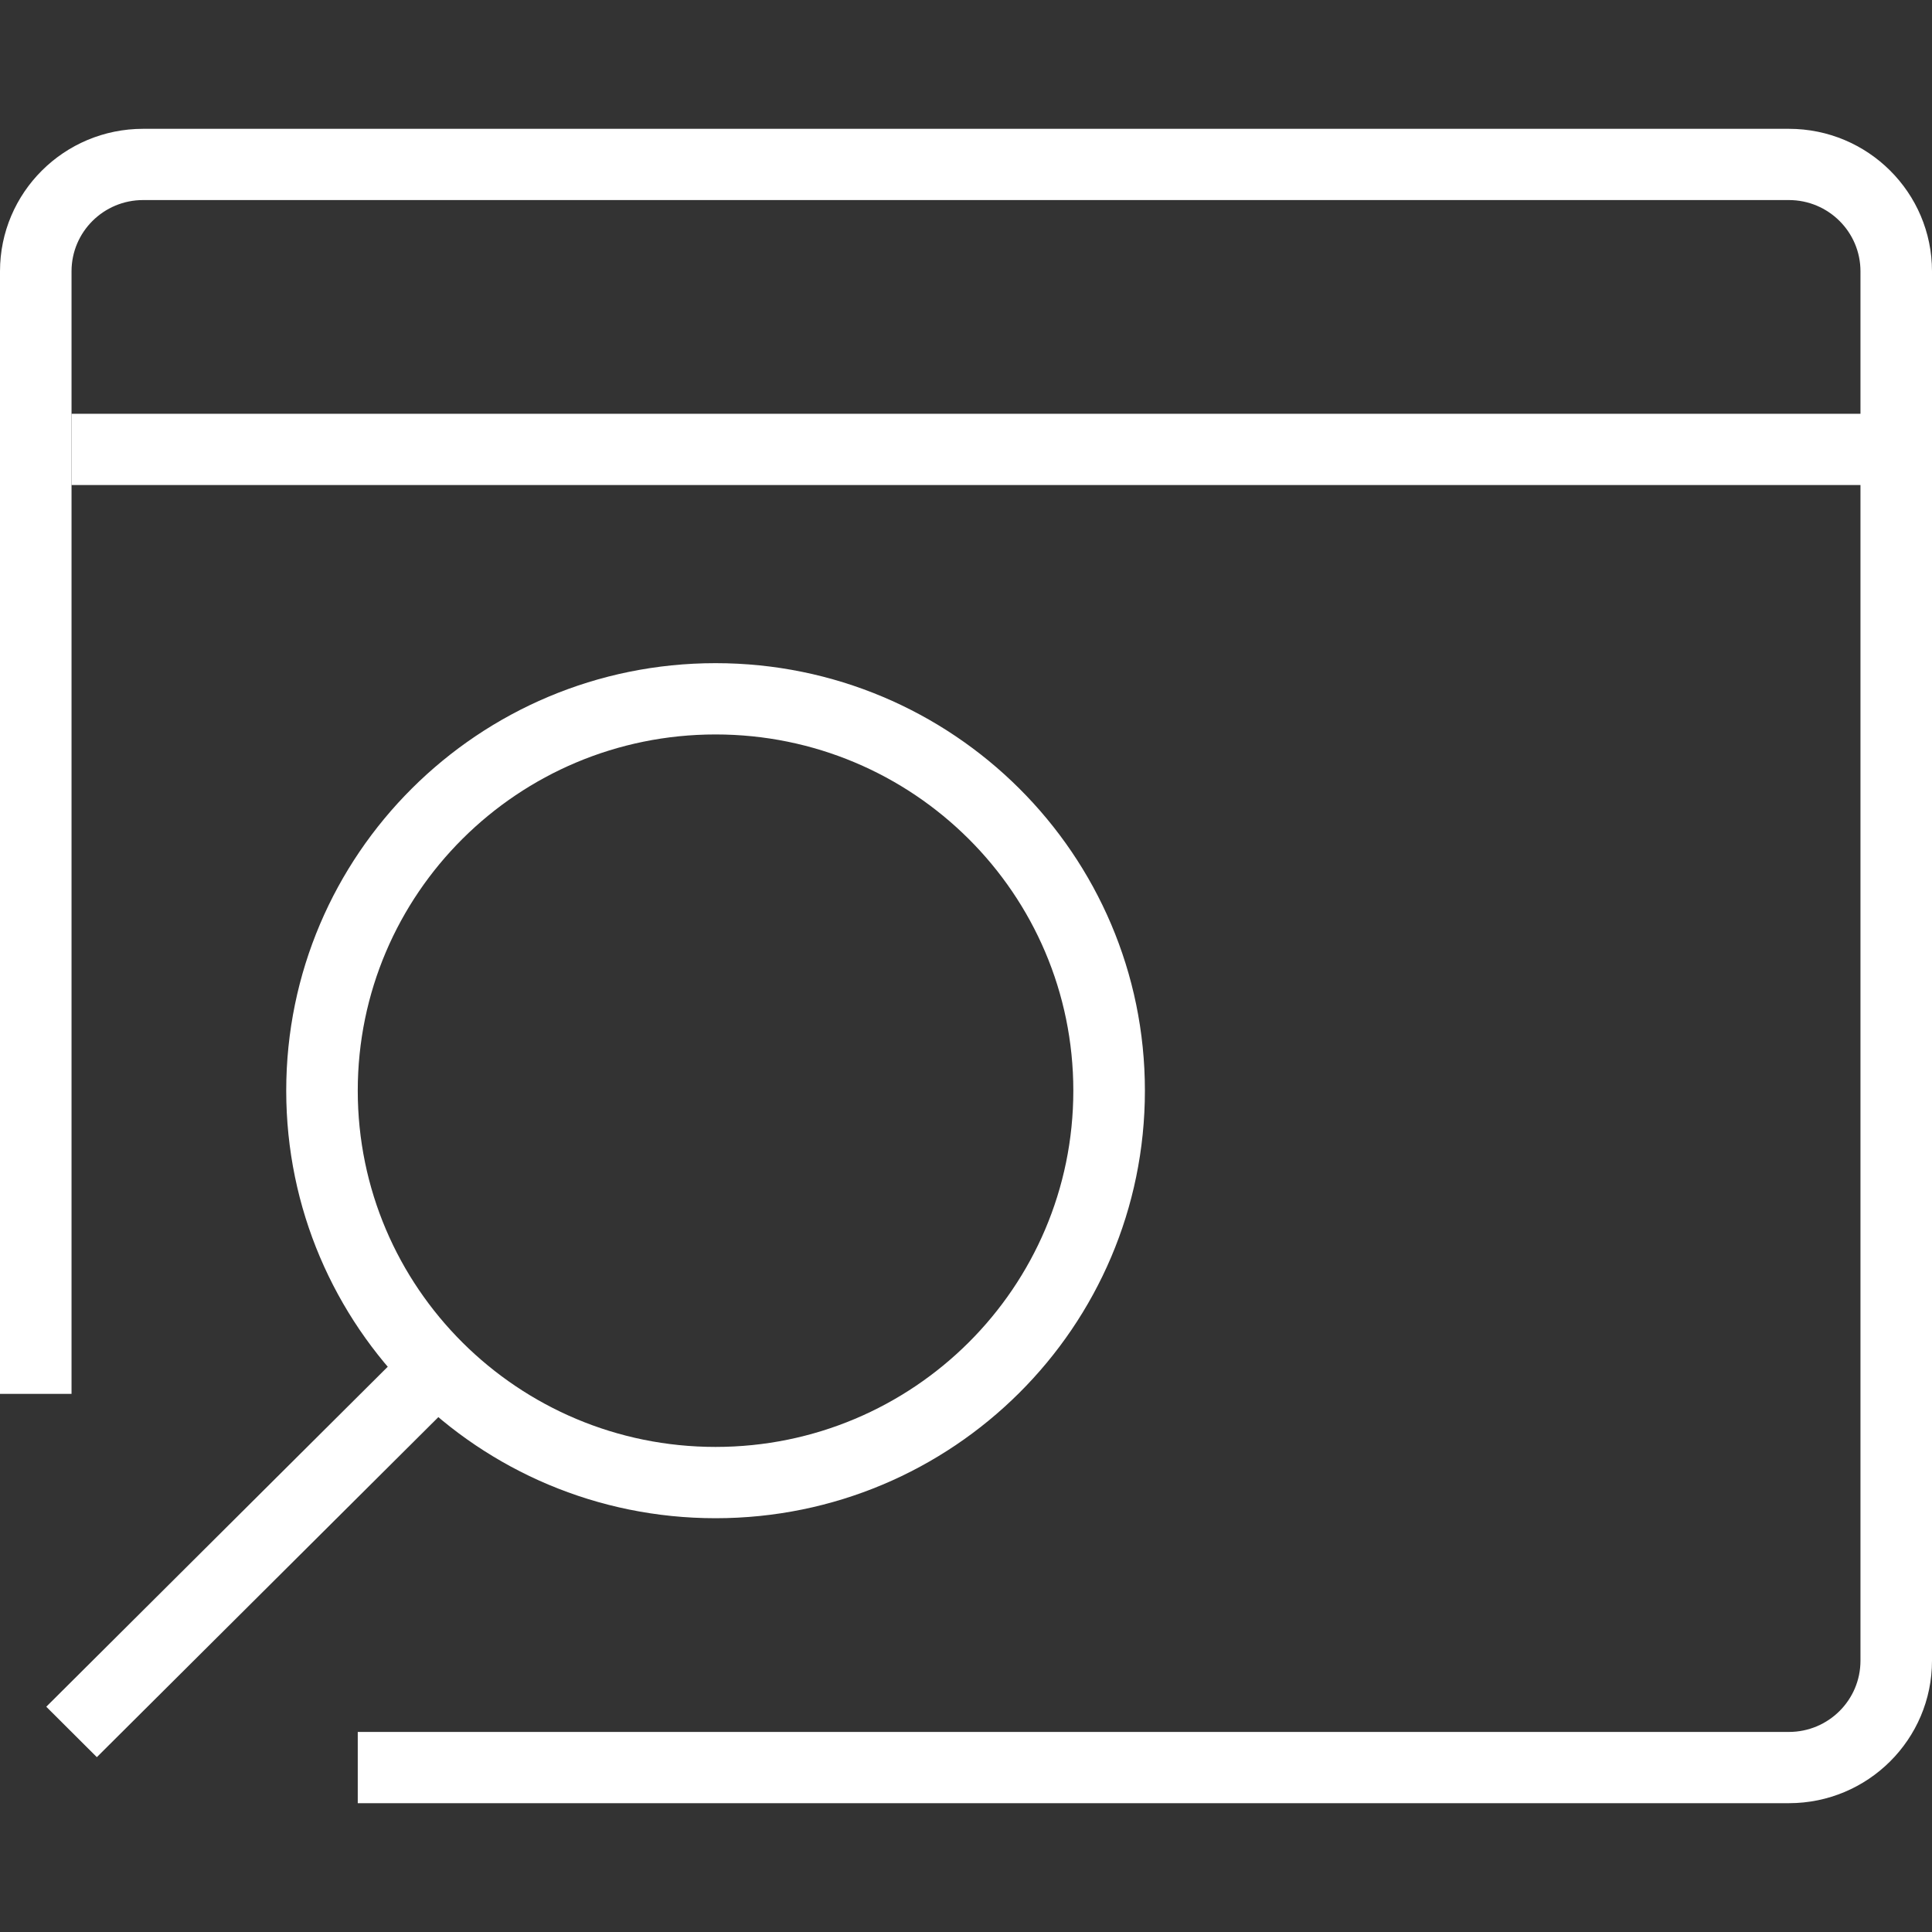
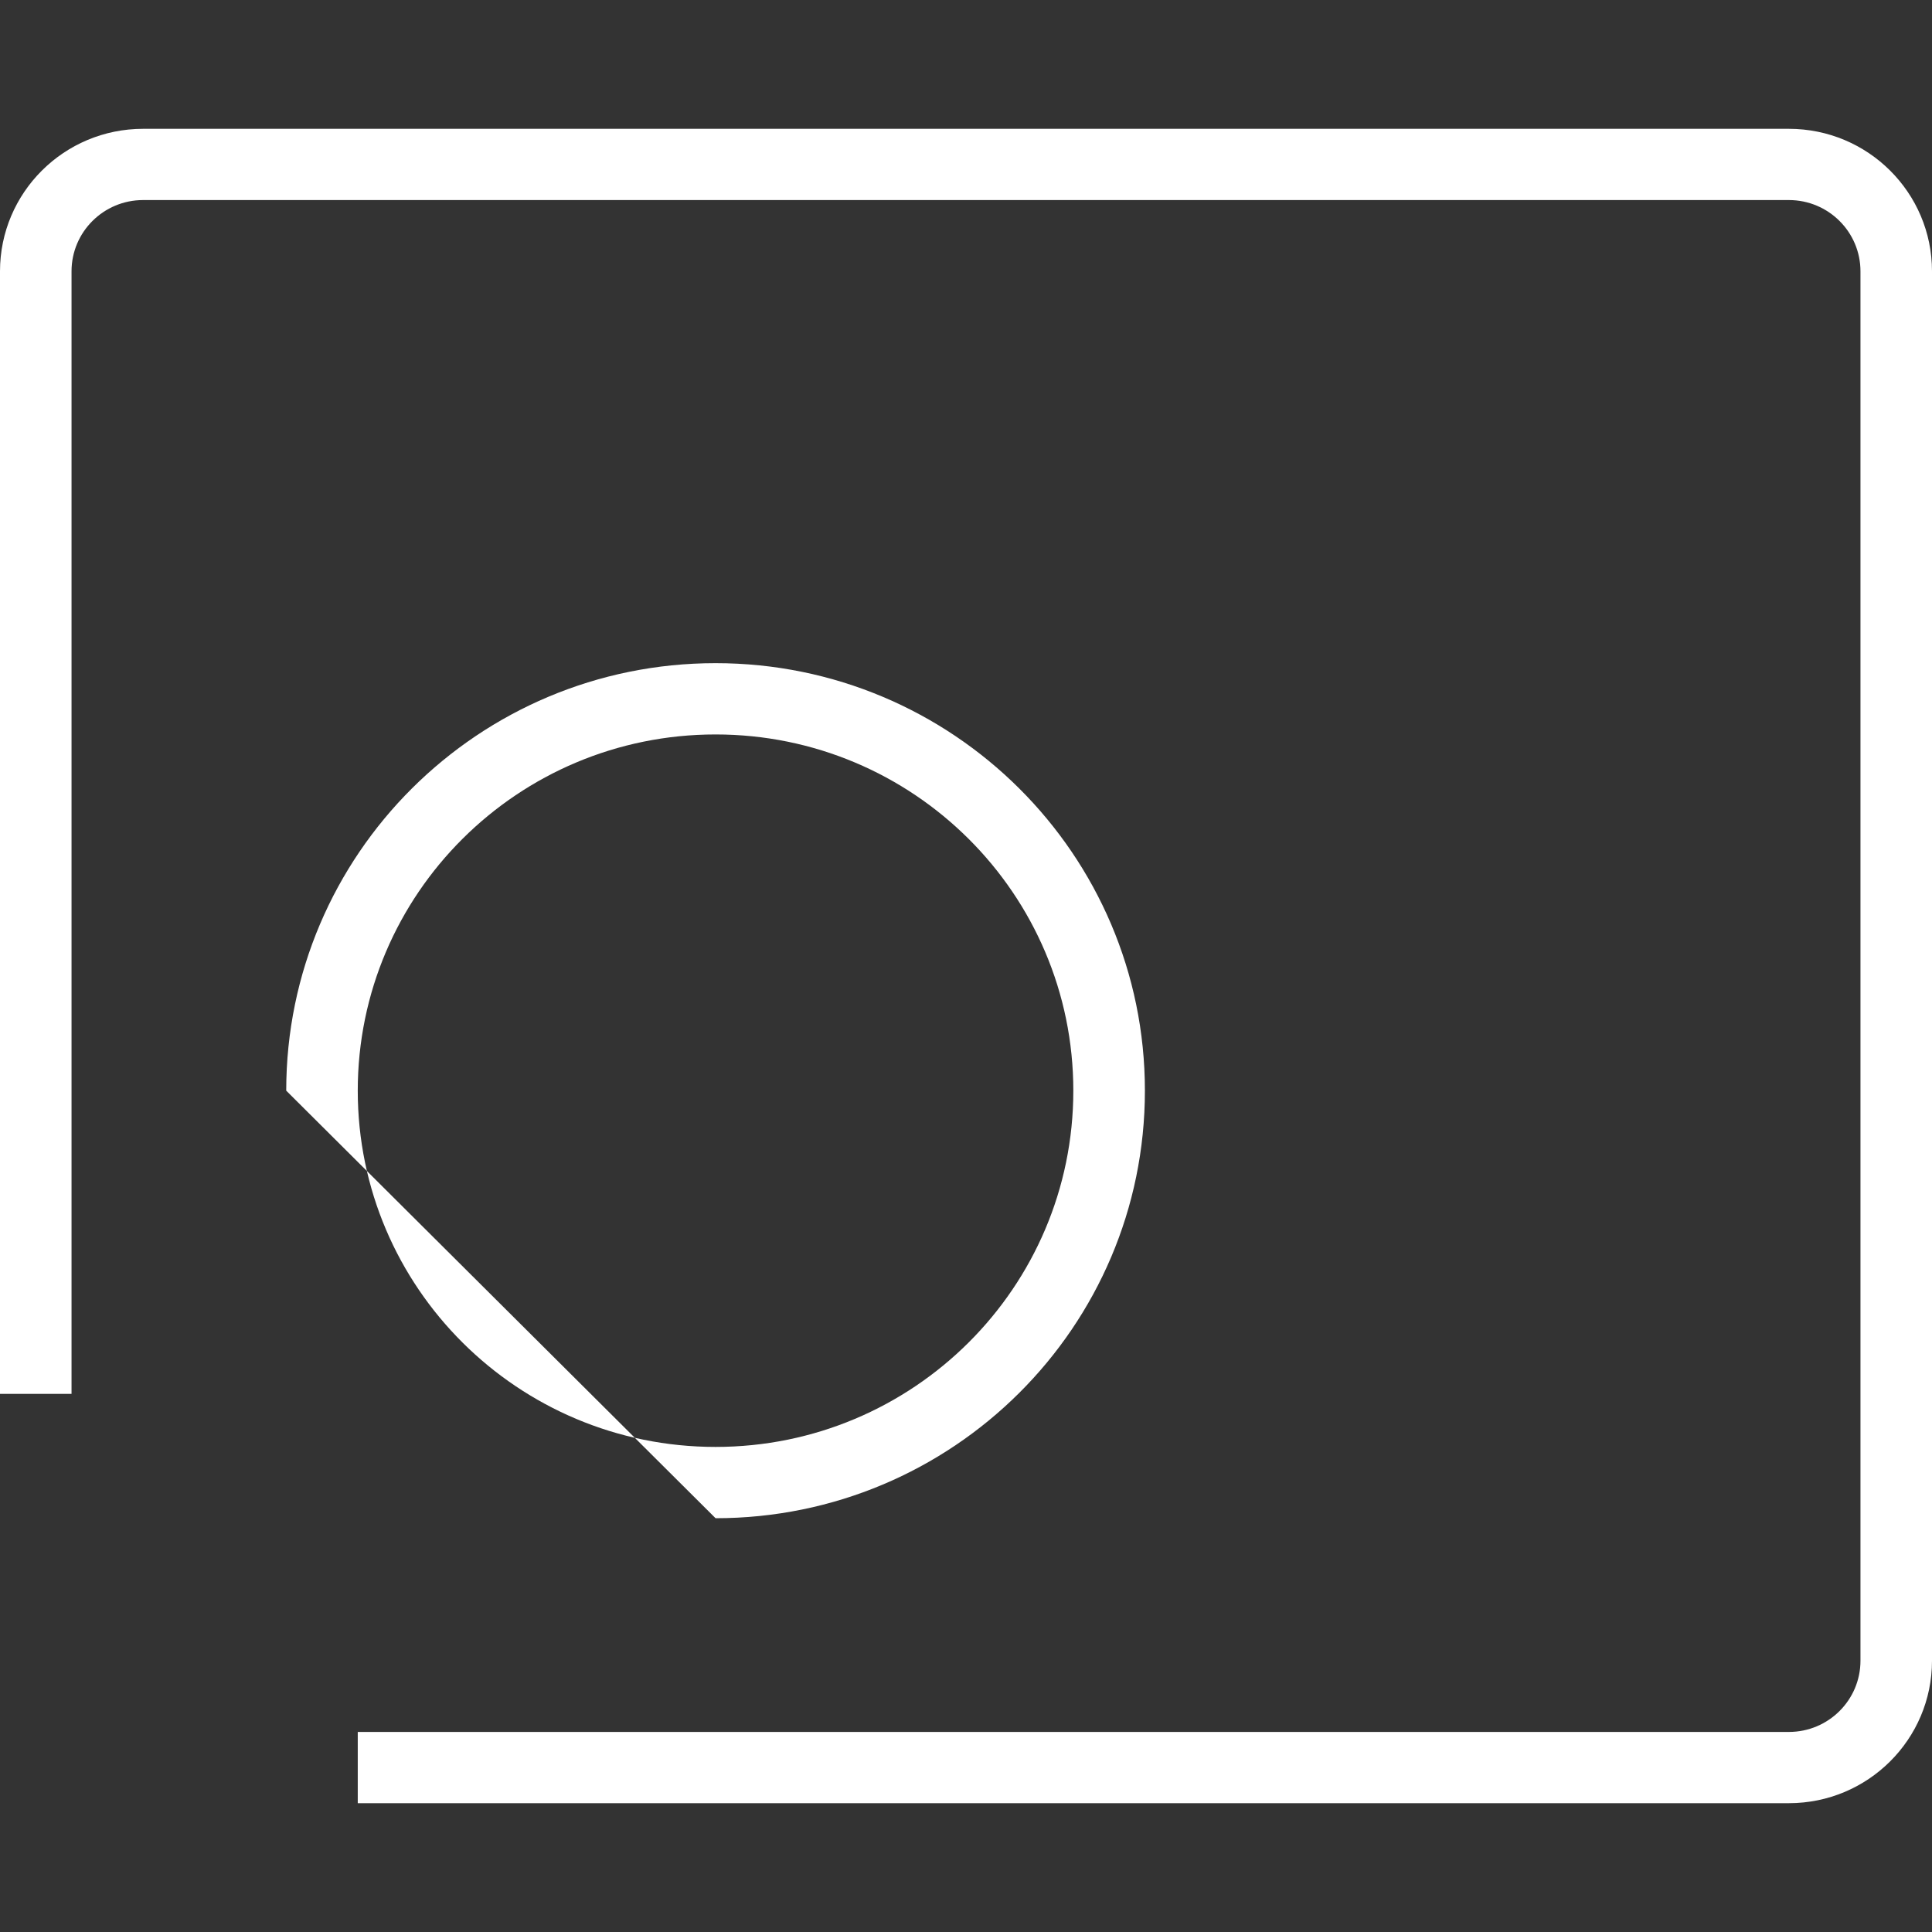
<svg xmlns="http://www.w3.org/2000/svg" width="40" height="40" viewBox="0 0 40 40" fill="none">
  <rect x="0" y="0" width="40" height="40" fill="#333333" stroke="none" />
-   <path fill-rule="evenodd" clip-rule="evenodd" d="M14.815 29.957C18.906 29.957 22.222 26.655 22.222 22.581C22.222 18.508 18.906 15.206 14.815 15.206C10.724 15.206 7.407 18.508 7.407 22.581C7.407 26.655 10.724 29.957 14.815 29.957ZM14.815 31.433C19.724 31.433 23.704 27.47 23.704 22.581C23.704 17.693 19.724 13.73 14.815 13.73C9.906 13.73 5.926 17.693 5.926 22.581C5.926 27.47 9.906 31.433 14.815 31.433Z" fill="white" />
-   <path fill-rule="evenodd" clip-rule="evenodd" d="M0.958 35.336L8.365 27.961L9.413 29.004L2.005 36.38L0.958 35.336Z" fill="white" />
-   <path fill-rule="evenodd" clip-rule="evenodd" d="M39.259 10.042H1.481V8.567H39.259V10.042Z" fill="white" />
+   <path fill-rule="evenodd" clip-rule="evenodd" d="M14.815 29.957C18.906 29.957 22.222 26.655 22.222 22.581C22.222 18.508 18.906 15.206 14.815 15.206C10.724 15.206 7.407 18.508 7.407 22.581C7.407 26.655 10.724 29.957 14.815 29.957ZM14.815 31.433C19.724 31.433 23.704 27.47 23.704 22.581C23.704 17.693 19.724 13.73 14.815 13.73C9.906 13.73 5.926 17.693 5.926 22.581Z" fill="white" />
  <path d="M2.963 4.142H37.037C37.855 4.142 38.519 4.802 38.519 5.617V34.383C38.519 35.198 37.855 35.858 37.037 35.858H7.407V37.333H37.037C38.673 37.333 40 36.012 40 34.383V5.617C40 3.987 38.673 2.667 37.037 2.667H2.963C1.327 2.667 0 3.987 0 5.617V28.859H1.481V5.617C1.481 4.802 2.145 4.142 2.963 4.142Z" fill="white" />
</svg>